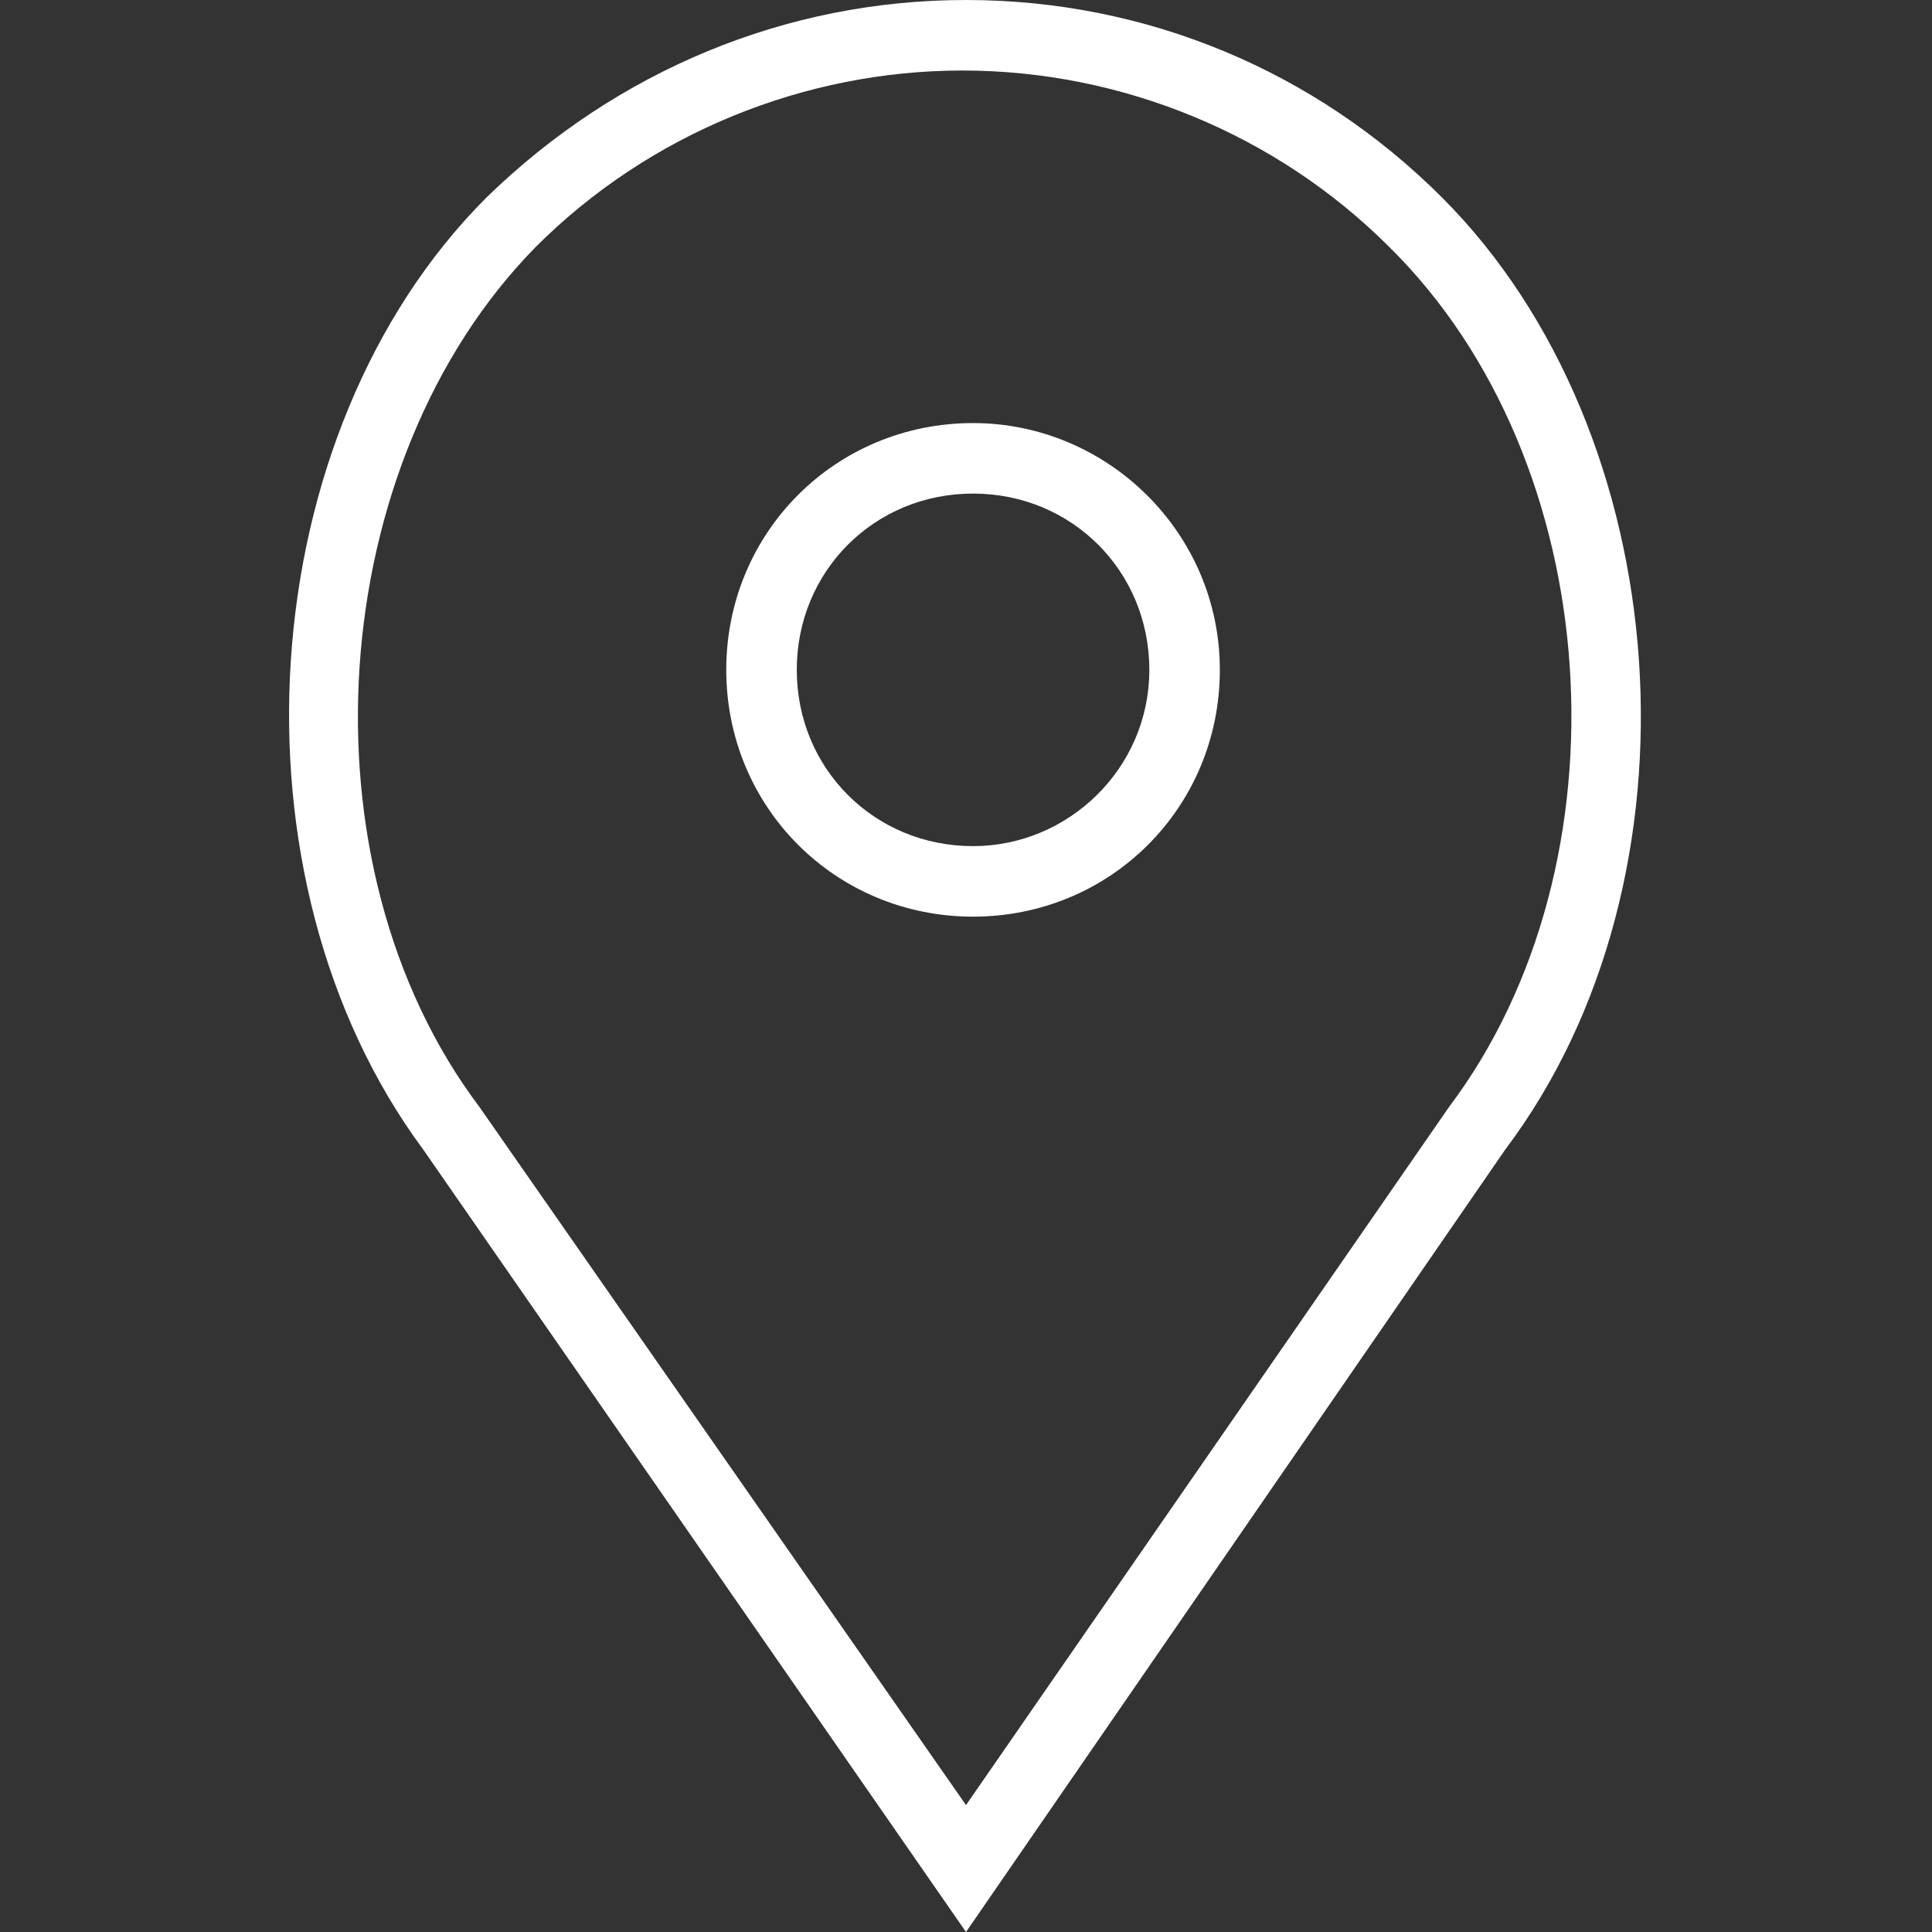
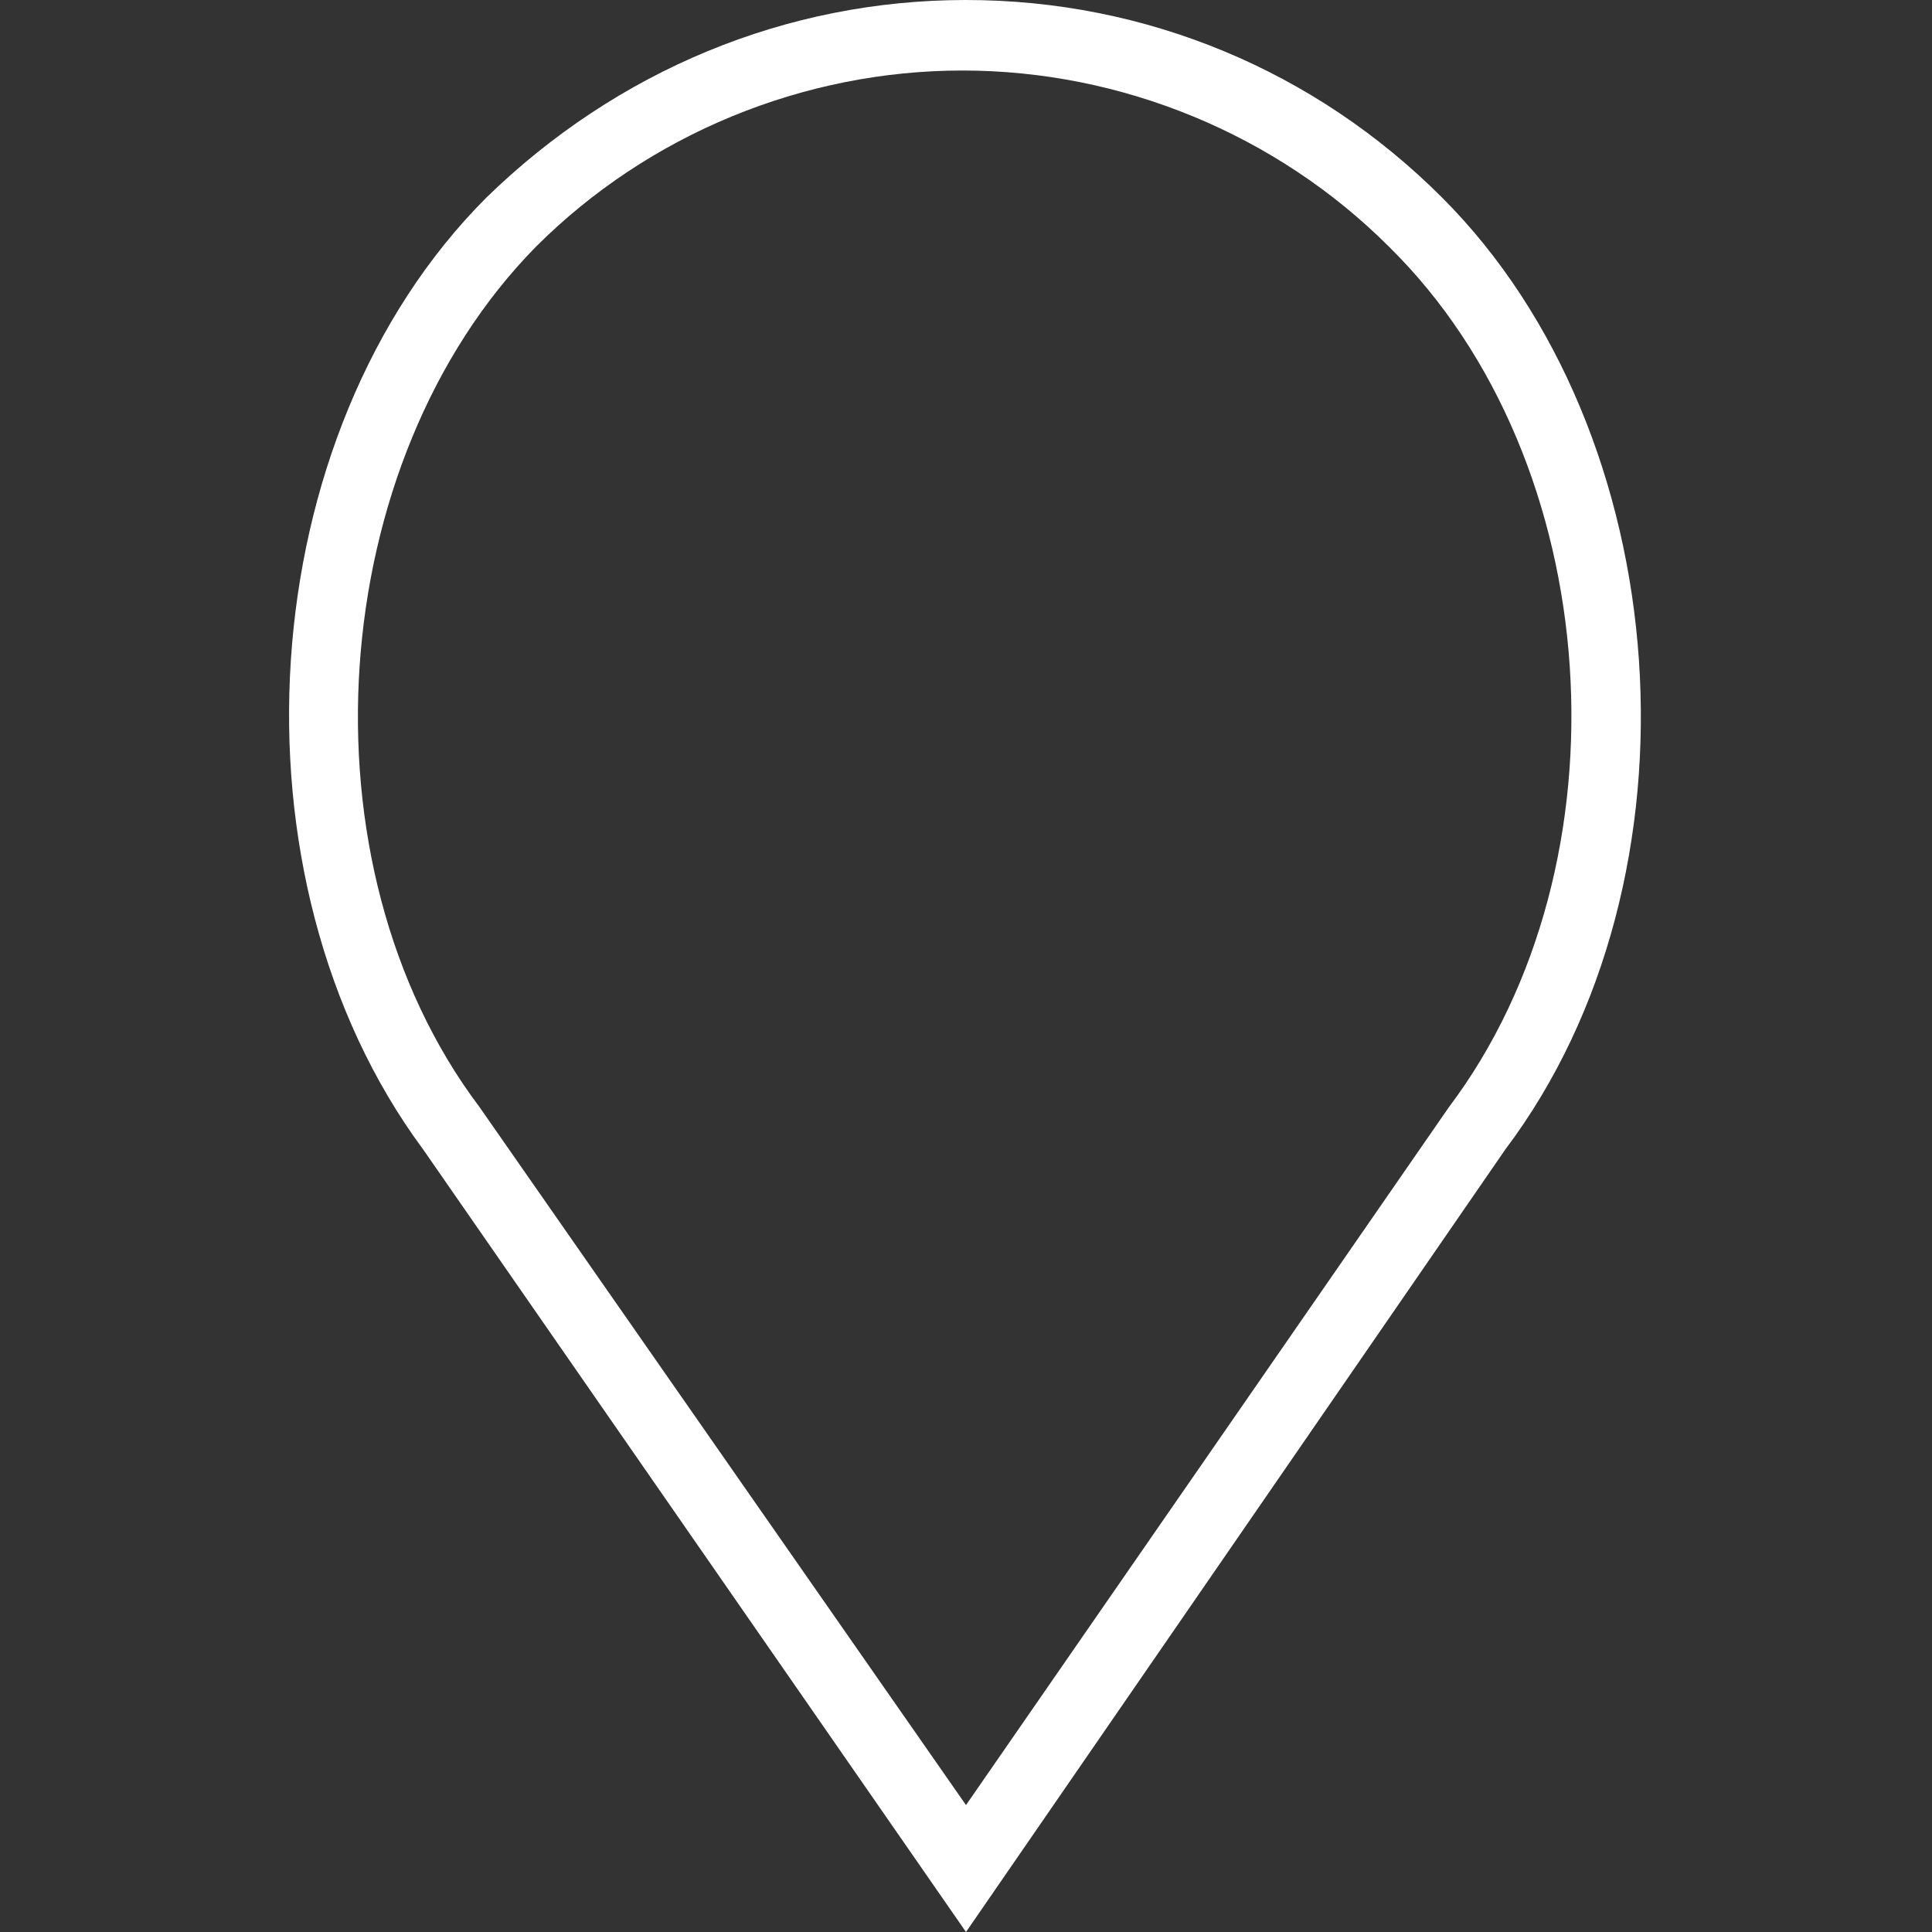
<svg xmlns="http://www.w3.org/2000/svg" version="1.1" id="Capa_1" x="0px" y="0px" viewBox="0 0 54.8 54.8" style="enable-background:new 0 0 54.8 54.8;" xml:space="preserve">
  <rect x="0" y="0" width="54.8" height="54.8" fill="#333333" stroke="none" />
  <style type="text/css">
	.st0{fill:#FFFFFF;}
</style>
  <g>
-     <path class="st0" d="M27.6,12c-3.9,0-7,3.1-7,7s3.1,7,7,7s7-3.1,7-7S31.4,12,27.6,12z M27.6,24c-2.8,0-5-2.2-5-5s2.2-5,5-5   s5,2.2,5,5S30.3,24,27.6,24z" />
    <path class="st0" d="M40.9,5.6C37.3,2,32.5,0,27.4,0c-5.1,0-9.9,2-13.6,5.6c-6.7,6.7-7.5,19.3-1.8,27l15.4,22.2l15.3-22.2   C48.5,24.9,47.6,12.3,40.9,5.6z M41.1,31.4L27.4,51.2L13.6,31.4C8.4,24.5,9.2,13.1,15.2,7c3.2-3.2,7.6-5,12.1-5s8.9,1.8,12.1,5   C45.6,13.1,46.3,24.5,41.1,31.4z" />
  </g>
</svg>